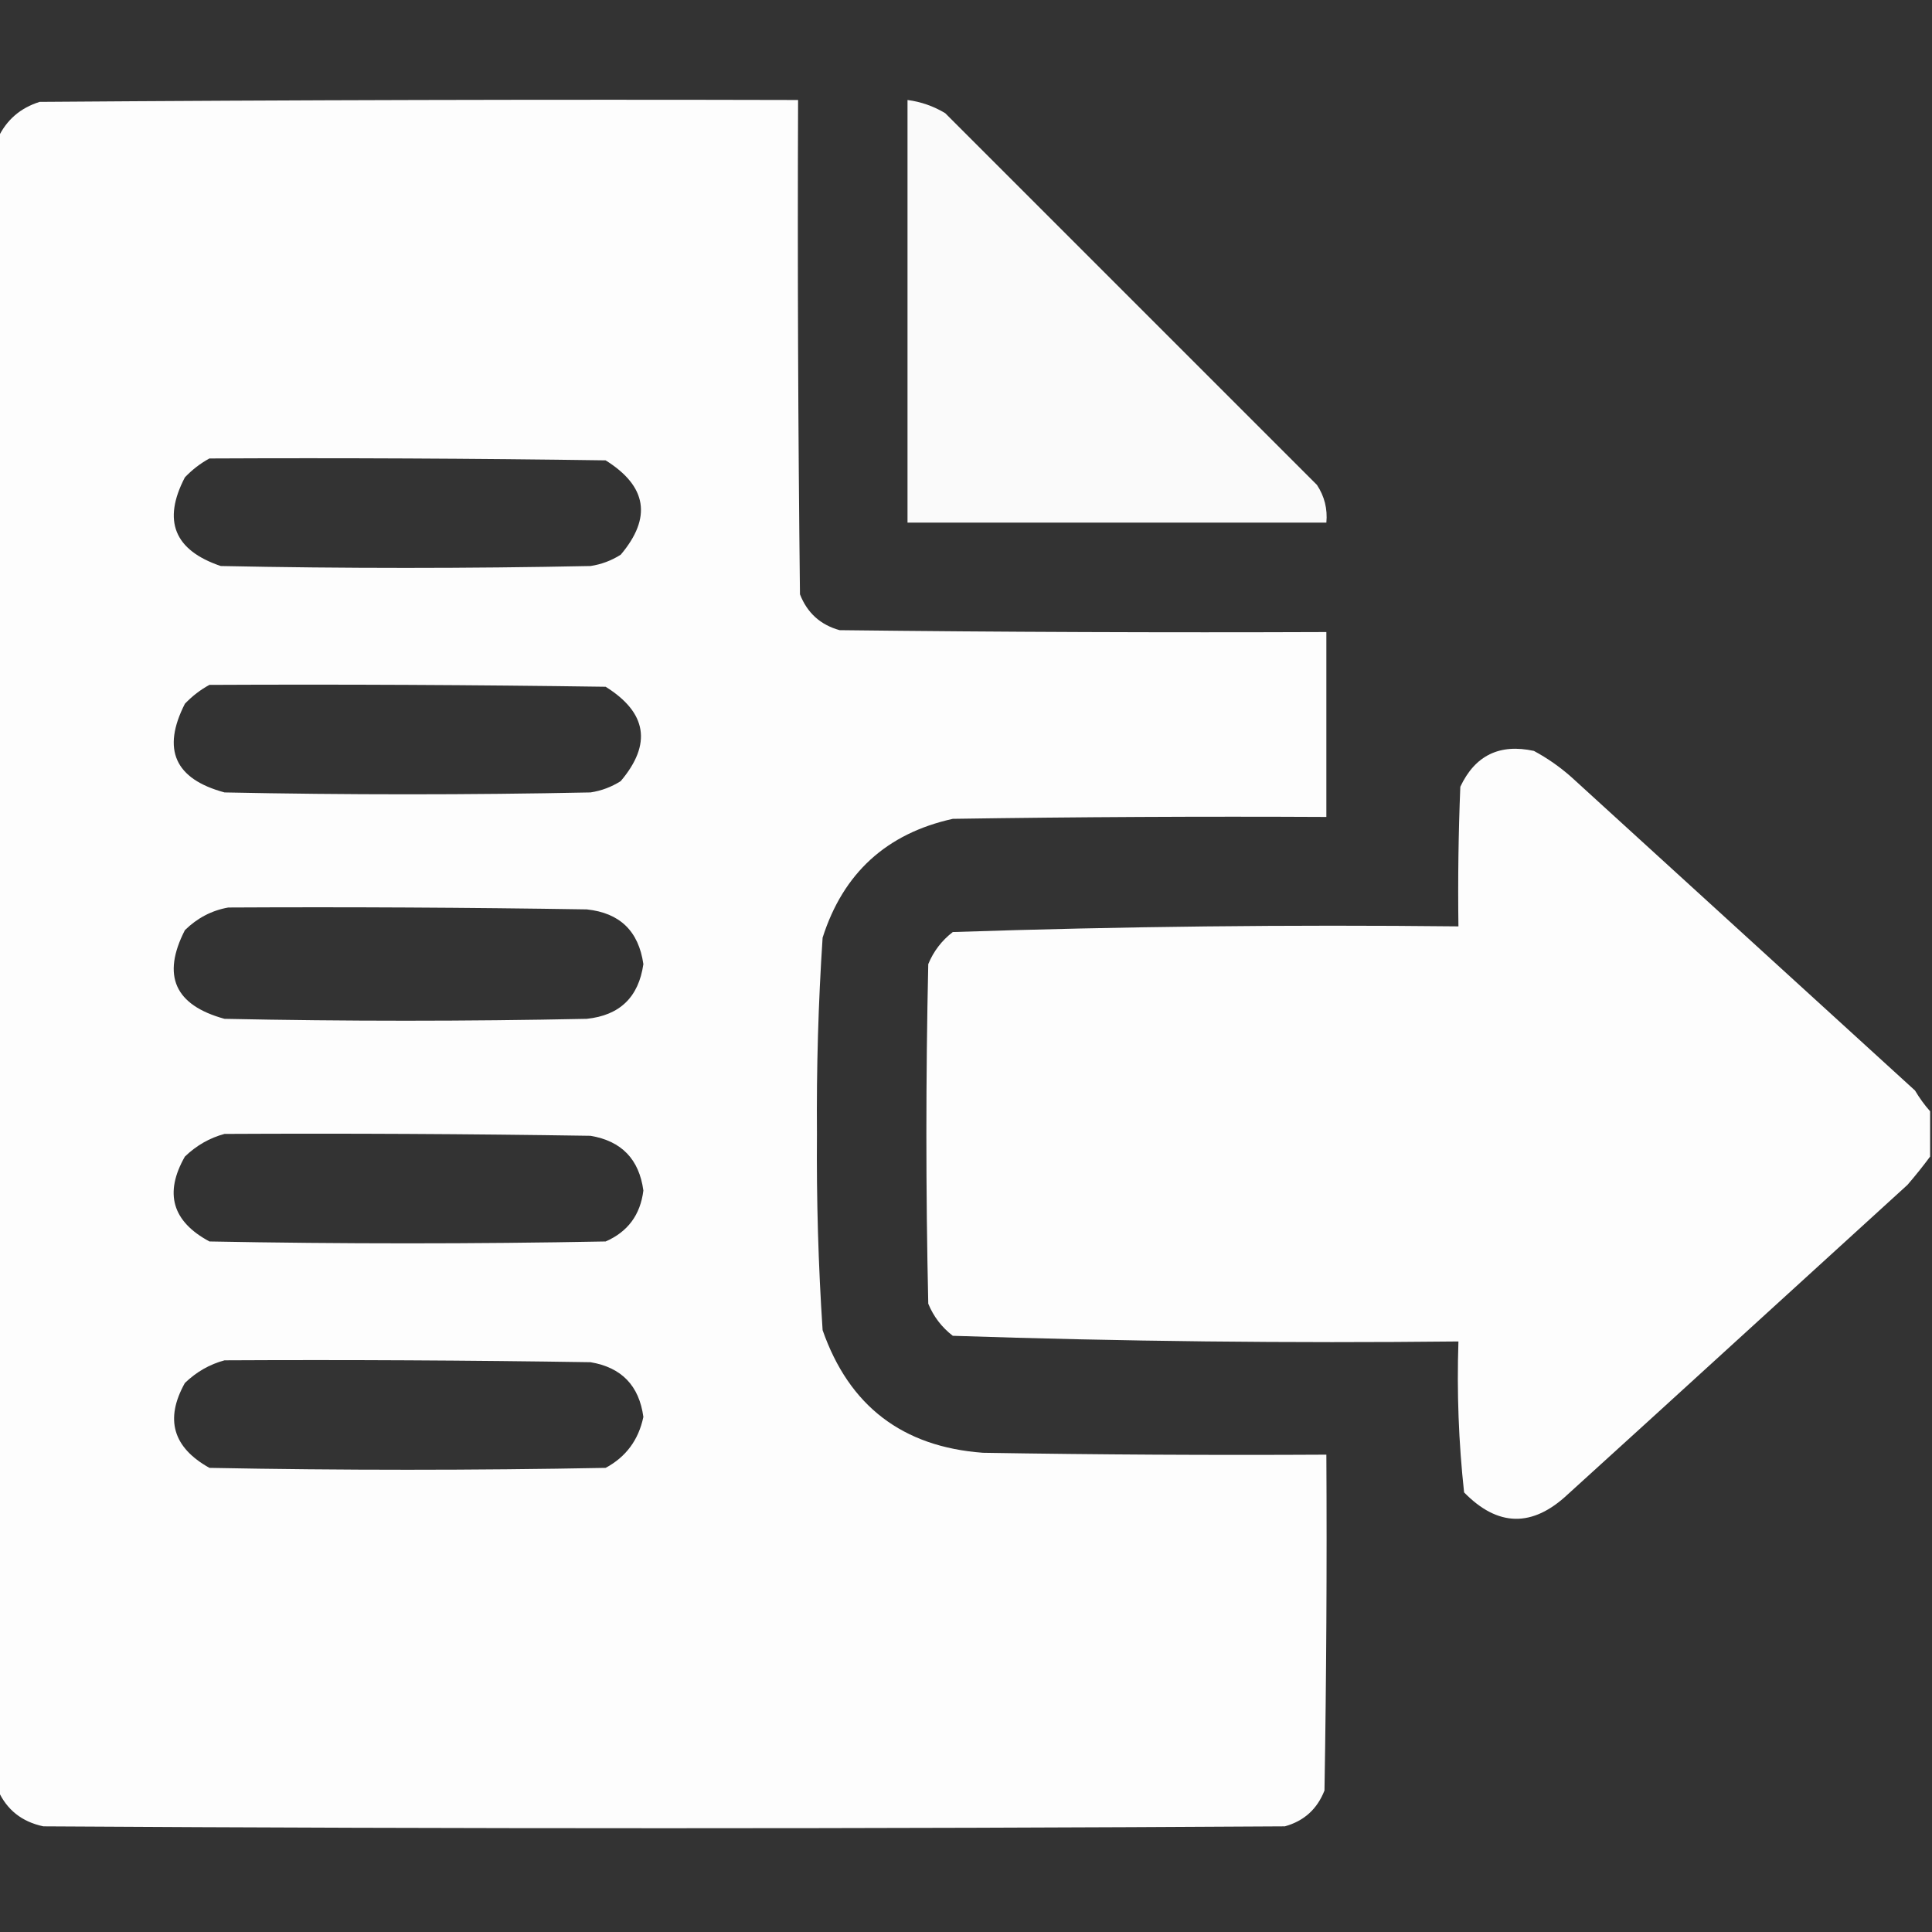
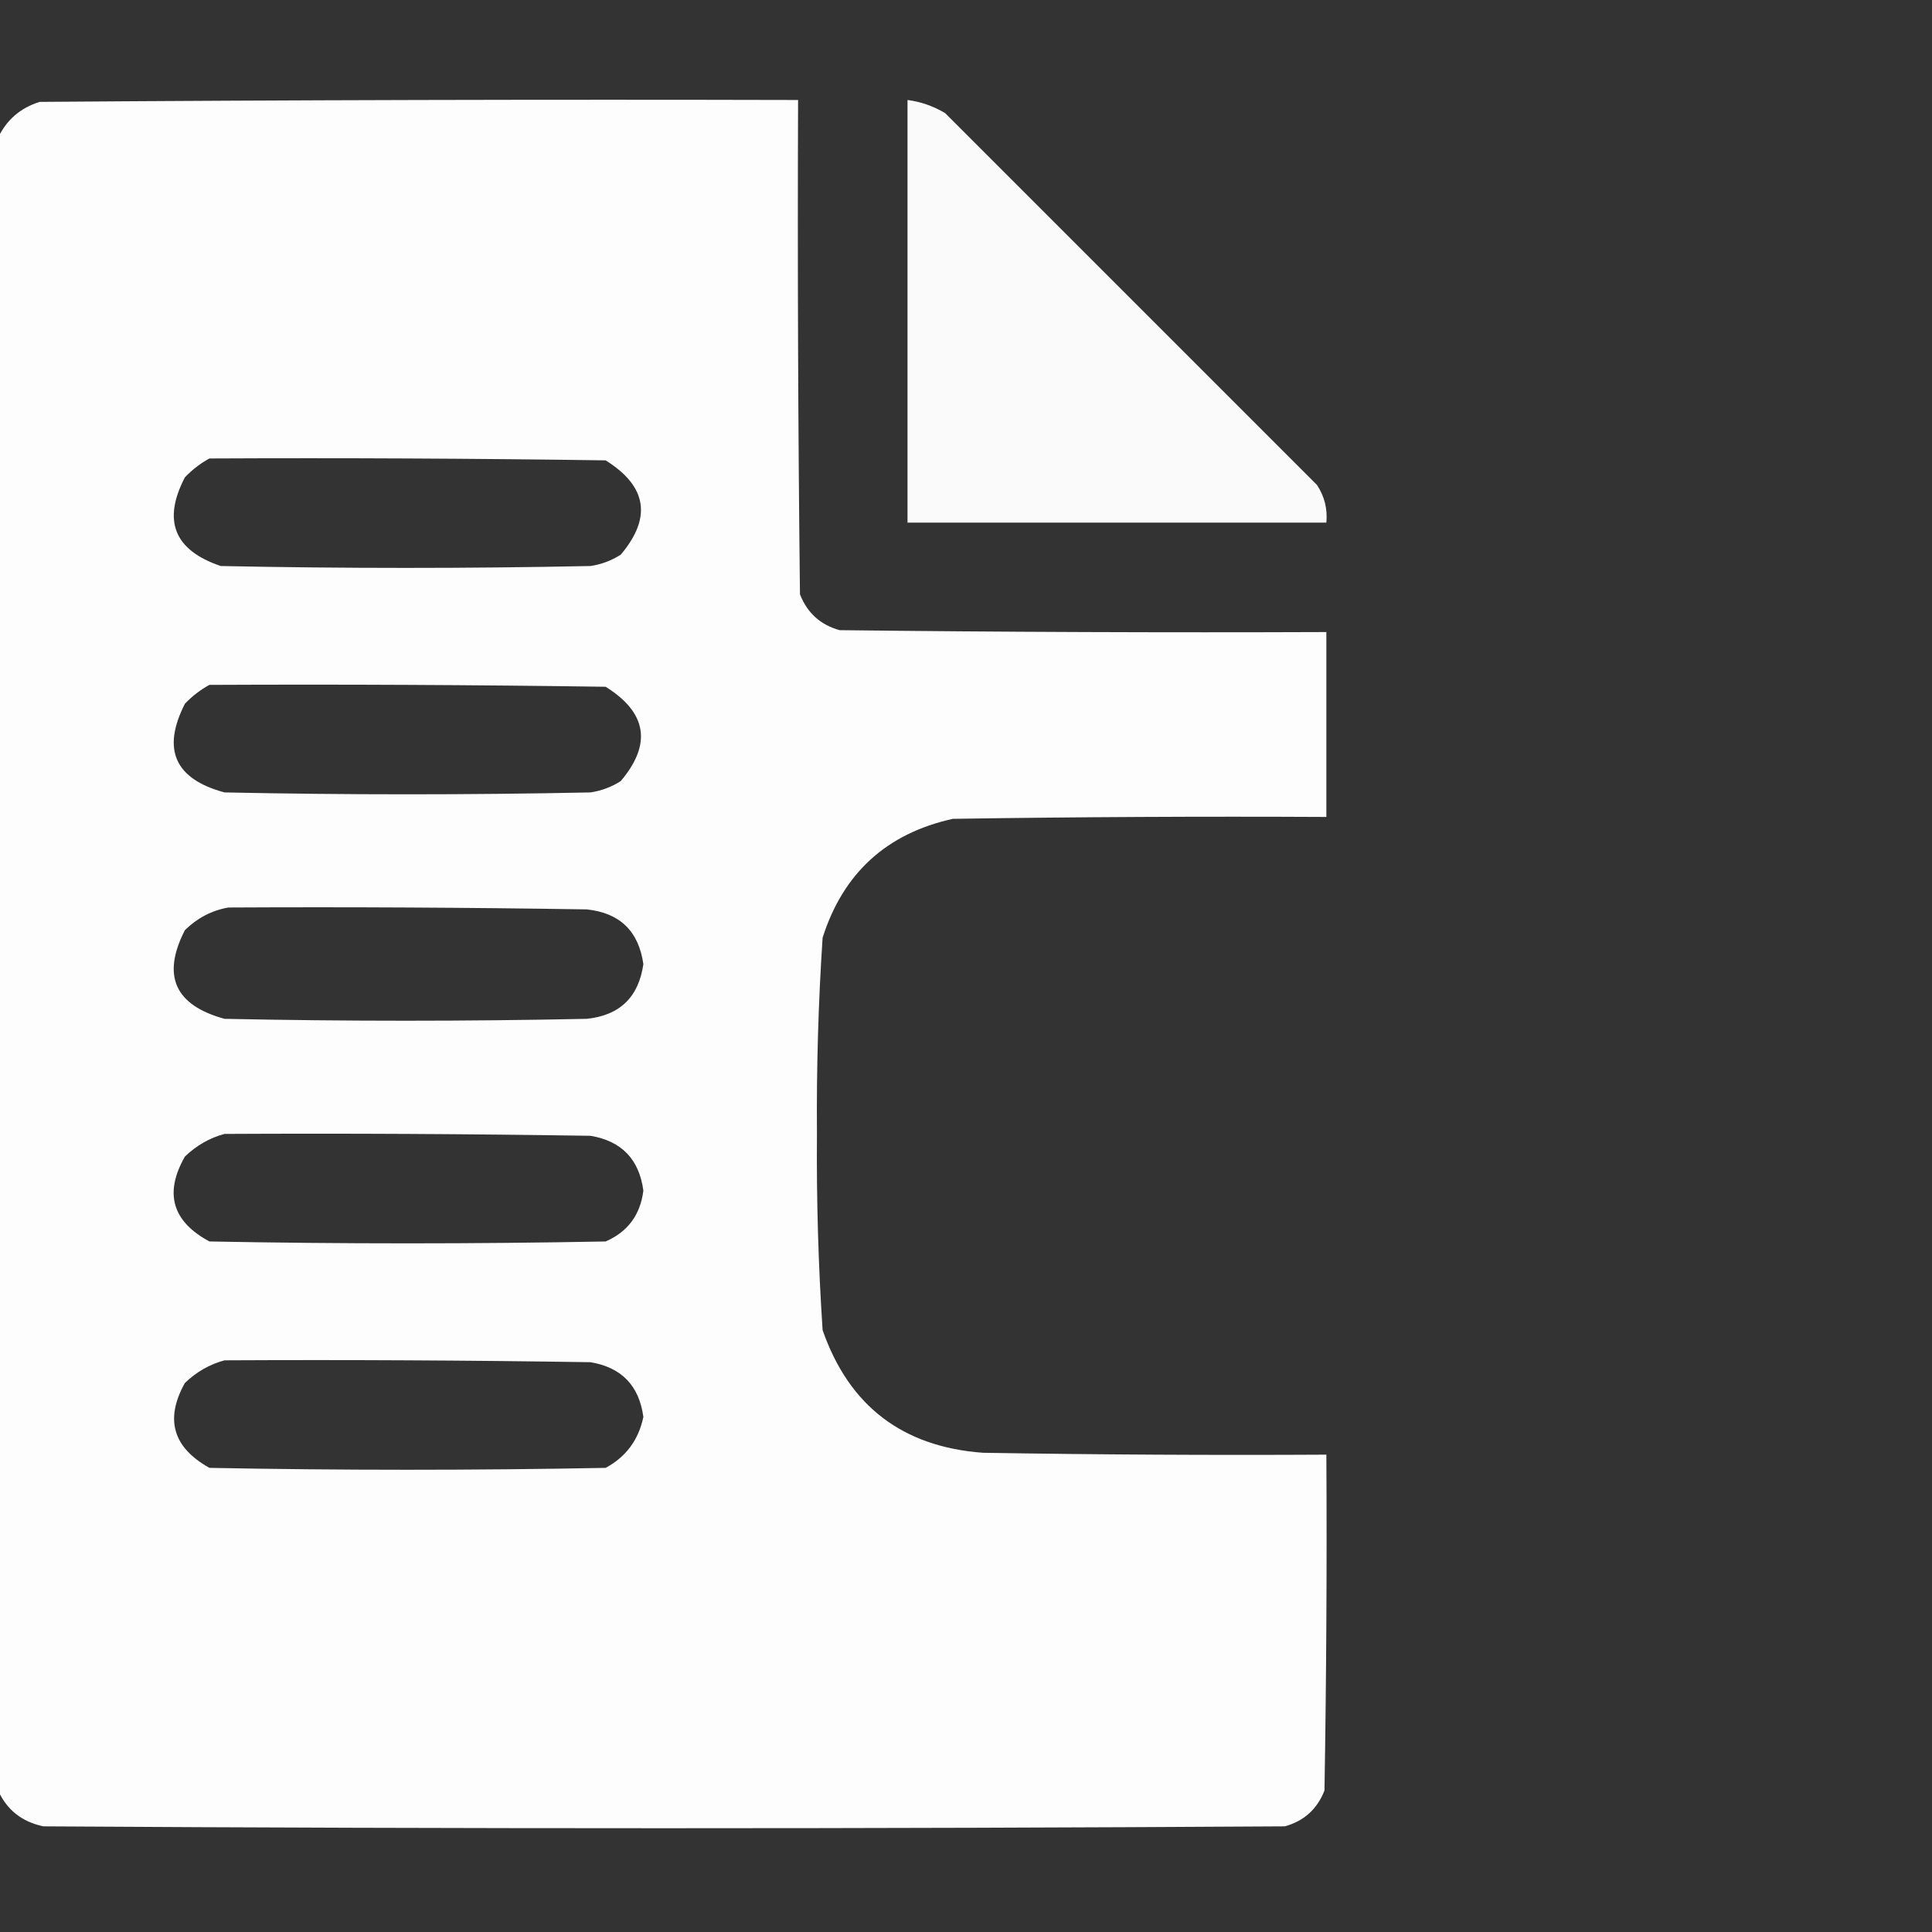
<svg xmlns="http://www.w3.org/2000/svg" width="512" height="512" viewBox="0 0 512 512" fill="none">
  <rect x="0" y="0" width="512" height="512" fill="#333333" stroke="none" />
  <g clip-path="url(#clip0_1482_655)">
    <path opacity="0.986" fill-rule="evenodd" clip-rule="evenodd" d="M-0.5 474.5C-0.5 328.5 -0.5 182.5 -0.5 36.5C1.739 31.766 5.406 28.599 10.5 27C77.499 26.5 144.499 26.333 211.5 26.5C211.333 70.168 211.5 113.835 212 157.5C213.927 162.428 217.427 165.594 222.5 167C265.499 167.5 308.499 167.667 351.5 167.5C351.5 183.833 351.5 200.167 351.5 216.5C318.498 216.333 285.498 216.5 252.5 217C234.949 220.885 223.449 231.385 218 248.5C216.861 265.783 216.361 283.116 216.5 300.5C216.361 317.884 216.861 335.217 218 352.5C225.021 372.602 239.188 383.435 260.5 385C290.832 385.5 321.165 385.667 351.5 385.5C351.667 415.169 351.5 444.835 351 474.5C349.073 479.428 345.573 482.594 340.5 484C230.833 484.667 121.167 484.667 11.5 484C5.819 482.806 1.819 479.64 -0.5 474.5ZM55.5 121.5C90.502 121.333 125.502 121.5 160.5 122C171.466 128.852 172.8 137.185 164.5 147C162.043 148.562 159.376 149.562 156.5 150C123.833 150.667 91.167 150.667 58.5 150C46.17 145.833 43.003 138 49 126.5C50.965 124.45 53.132 122.783 55.5 121.5ZM55.5 181.5C90.502 181.333 125.502 181.5 160.5 182C171.466 188.852 172.8 197.185 164.5 207C162.043 208.562 159.376 209.562 156.5 210C124.167 210.667 91.833 210.667 59.5 210C46.325 206.453 42.825 198.62 49 186.5C50.965 184.45 53.132 182.783 55.5 181.5ZM60.5 240.5C92.168 240.333 123.835 240.5 155.5 241C164.249 241.915 169.249 246.748 170.5 255.5C169.249 264.252 164.249 269.085 155.5 270C123.5 270.667 91.5 270.667 59.5 270C46.316 266.393 42.816 258.56 49 246.5C52.308 243.265 56.141 241.265 60.5 240.5ZM59.5 300.5C91.835 300.333 124.168 300.5 156.5 301C164.709 302.376 169.375 307.209 170.5 315.5C169.703 321.946 166.369 326.446 160.5 329C125.5 329.667 90.5 329.667 55.5 329C45.633 323.696 43.466 316.196 49 306.5C52.069 303.554 55.569 301.554 59.5 300.5ZM59.5 360.5C91.835 360.333 124.168 360.5 156.5 361C164.709 362.376 169.375 367.209 170.5 375.5C169.226 381.596 165.893 386.096 160.5 389C125.5 389.667 90.5 389.667 55.5 389C45.805 383.589 43.638 376.089 49 366.5C52.069 363.554 55.569 361.554 59.5 360.5Z" fill="white" />
    <path opacity="0.976" fill-rule="evenodd" clip-rule="evenodd" d="M240.5 26.5C244.062 26.965 247.395 28.132 250.5 30C283.333 62.833 316.167 95.667 349 128.5C351.006 131.536 351.84 134.869 351.5 138.5C314.5 138.5 277.5 138.5 240.5 138.5C240.5 101.167 240.5 63.833 240.5 26.5Z" fill="white" />
-     <path opacity="0.992" fill-rule="evenodd" clip-rule="evenodd" d="M511.5 294.5C511.5 298.5 511.5 302.5 511.5 306.5C509.639 309.022 507.639 311.522 505.5 314C482.833 334.667 460.167 355.333 437.5 376C430.167 382.667 422.833 389.333 415.5 396C406.114 404.826 396.947 404.66 388 395.5C386.556 382.24 386.056 368.907 386.5 355.5C341.773 355.984 297.106 355.484 252.5 354C249.567 351.736 247.4 348.902 246 345.5C245.333 315.5 245.333 285.5 246 255.5C247.4 252.098 249.567 249.264 252.5 247C297.106 245.516 341.773 245.016 386.5 245.5C386.333 233.162 386.5 220.829 387 208.5C390.907 200.189 397.407 197.023 406.5 199C410.11 200.944 413.443 203.277 416.5 206C446.833 233.667 477.167 261.333 507.5 289C508.697 291.015 510.03 292.849 511.5 294.5Z" fill="white" />
  </g>
  <defs>
    <clipPath id="clip0_1482_655">
      <rect width="512" height="512" fill="white" />
    </clipPath>
  </defs>
</svg>